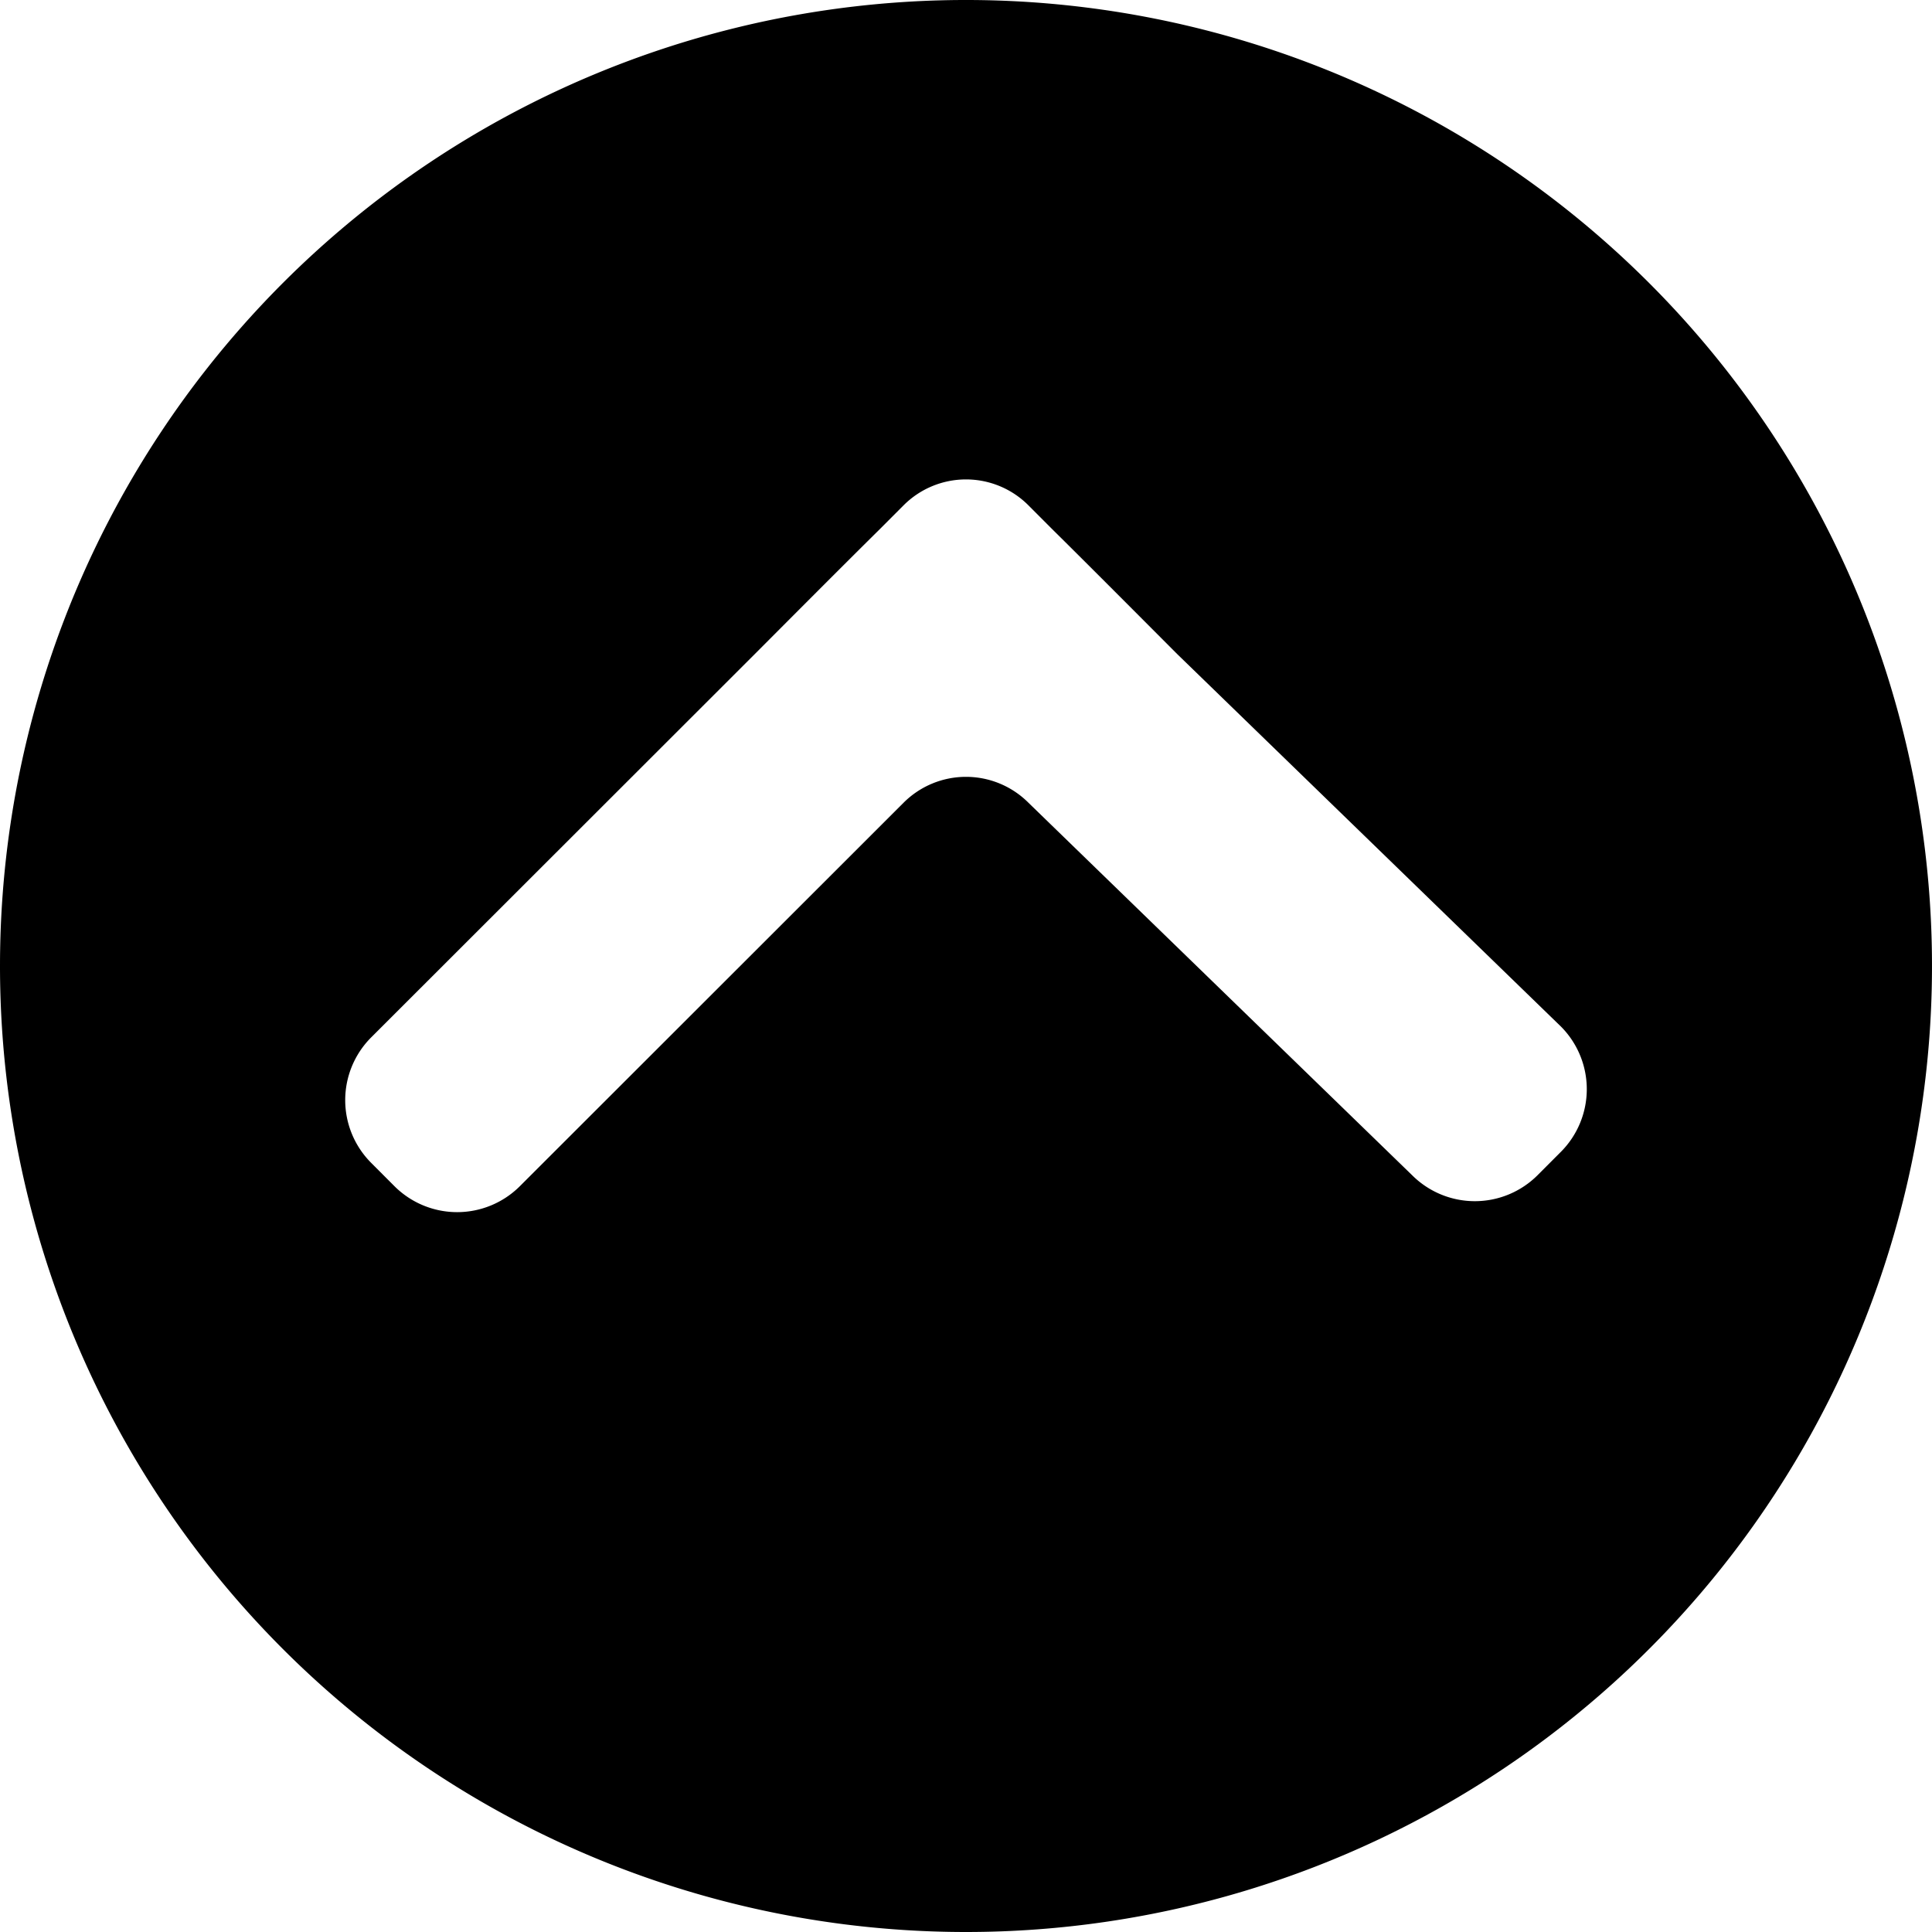
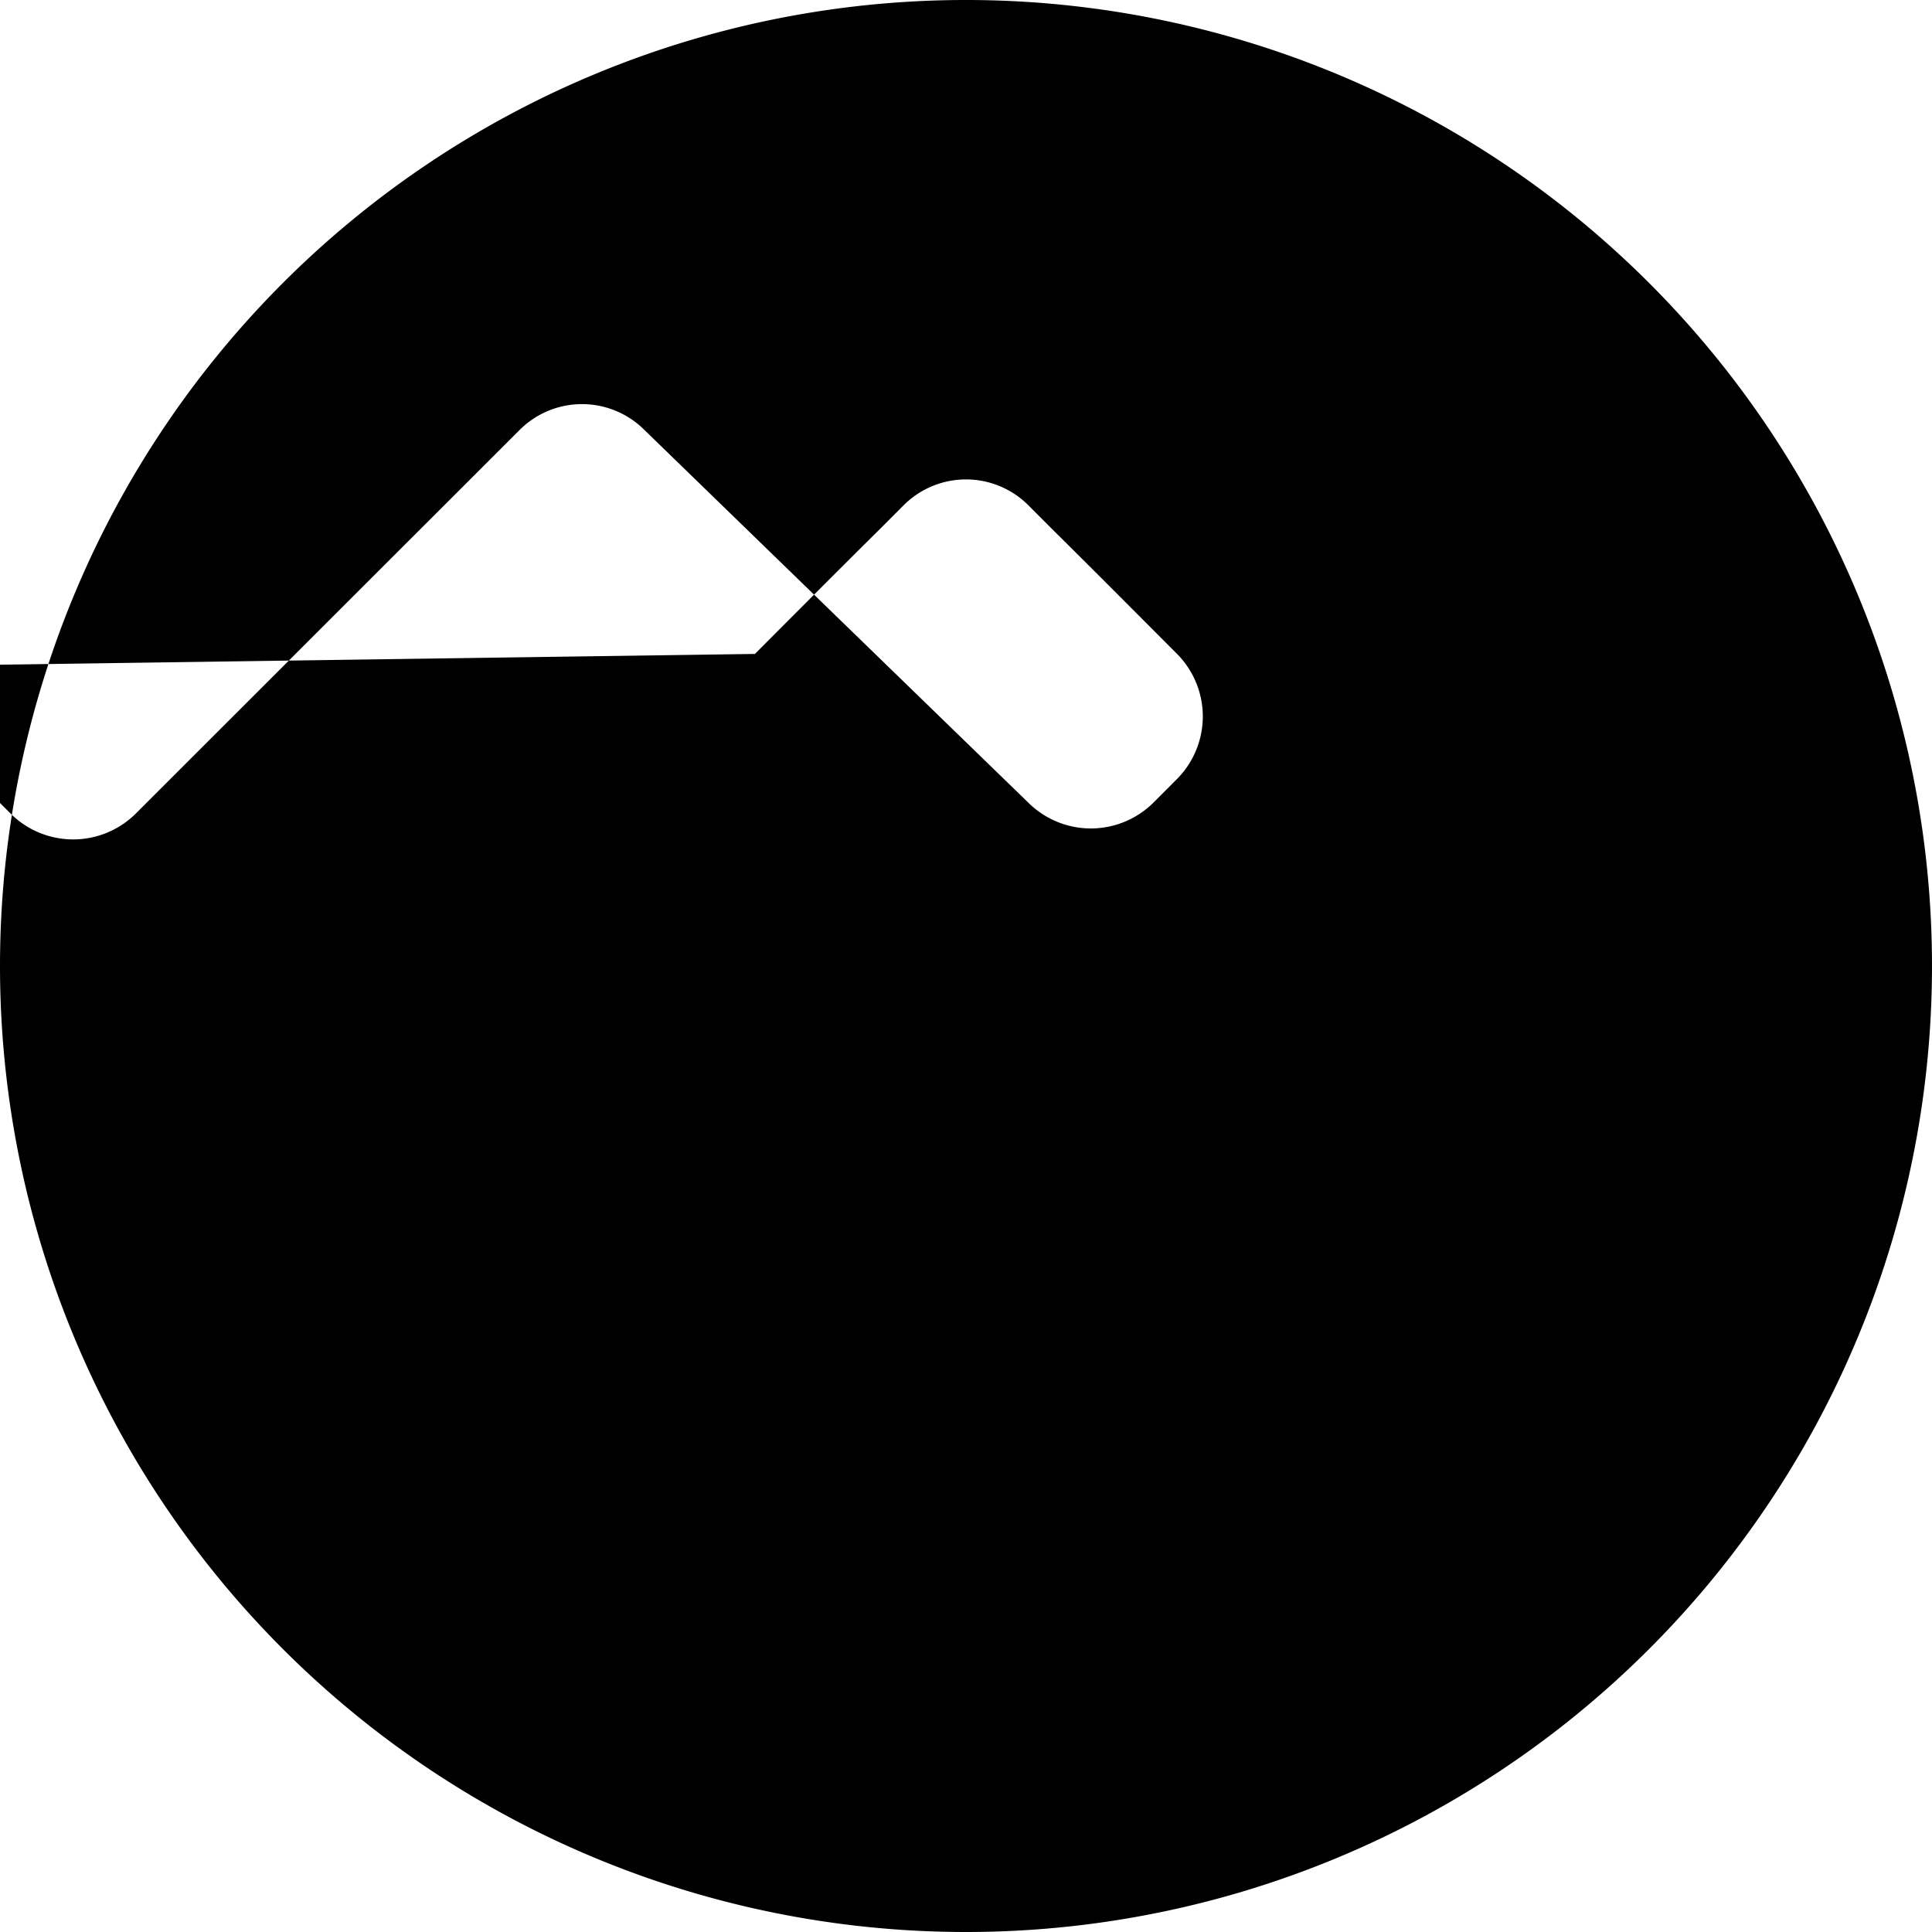
<svg xmlns="http://www.w3.org/2000/svg" width="40" height="40" viewBox="0 0 40 40">
  <defs>
    <style>
      .cls-1 {
        fill-rule: evenodd;
      }
    </style>
  </defs>
-   <path id="arrow01.svg" class="cls-1" d="M1220,620a20,20,0,1,0-20-20A20,20,0,0,0,1220,620Zm-4.37-26.461c0.71-.712,1.87-1.877,2.59-2.588l0.49-.491a1.825,1.825,0,0,1,2.58,0l0.49,0.491c0.72,0.711,1.88,1.876,2.59,2.588l7.95,7.717a1.838,1.838,0,0,1,0,2.588l-0.49.491a1.837,1.837,0,0,1-2.59,0l-7.95-7.718a1.827,1.827,0,0,0-2.58,0l-7.95,7.945a1.837,1.837,0,0,1-2.59,0l-0.49-.491a1.838,1.838,0,0,1,0-2.588Z" transform="translate(-1200 -580)" />
+   <path id="arrow01.svg" class="cls-1" d="M1220,620a20,20,0,1,0-20-20A20,20,0,0,0,1220,620Zm-4.37-26.461c0.71-.712,1.87-1.877,2.59-2.588l0.49-.491a1.825,1.825,0,0,1,2.58,0l0.49,0.491c0.72,0.711,1.88,1.876,2.59,2.588a1.838,1.838,0,0,1,0,2.588l-0.49.491a1.837,1.837,0,0,1-2.59,0l-7.95-7.718a1.827,1.827,0,0,0-2.58,0l-7.95,7.945a1.837,1.837,0,0,1-2.59,0l-0.49-.491a1.838,1.838,0,0,1,0-2.588Z" transform="translate(-1200 -580)" />
</svg>